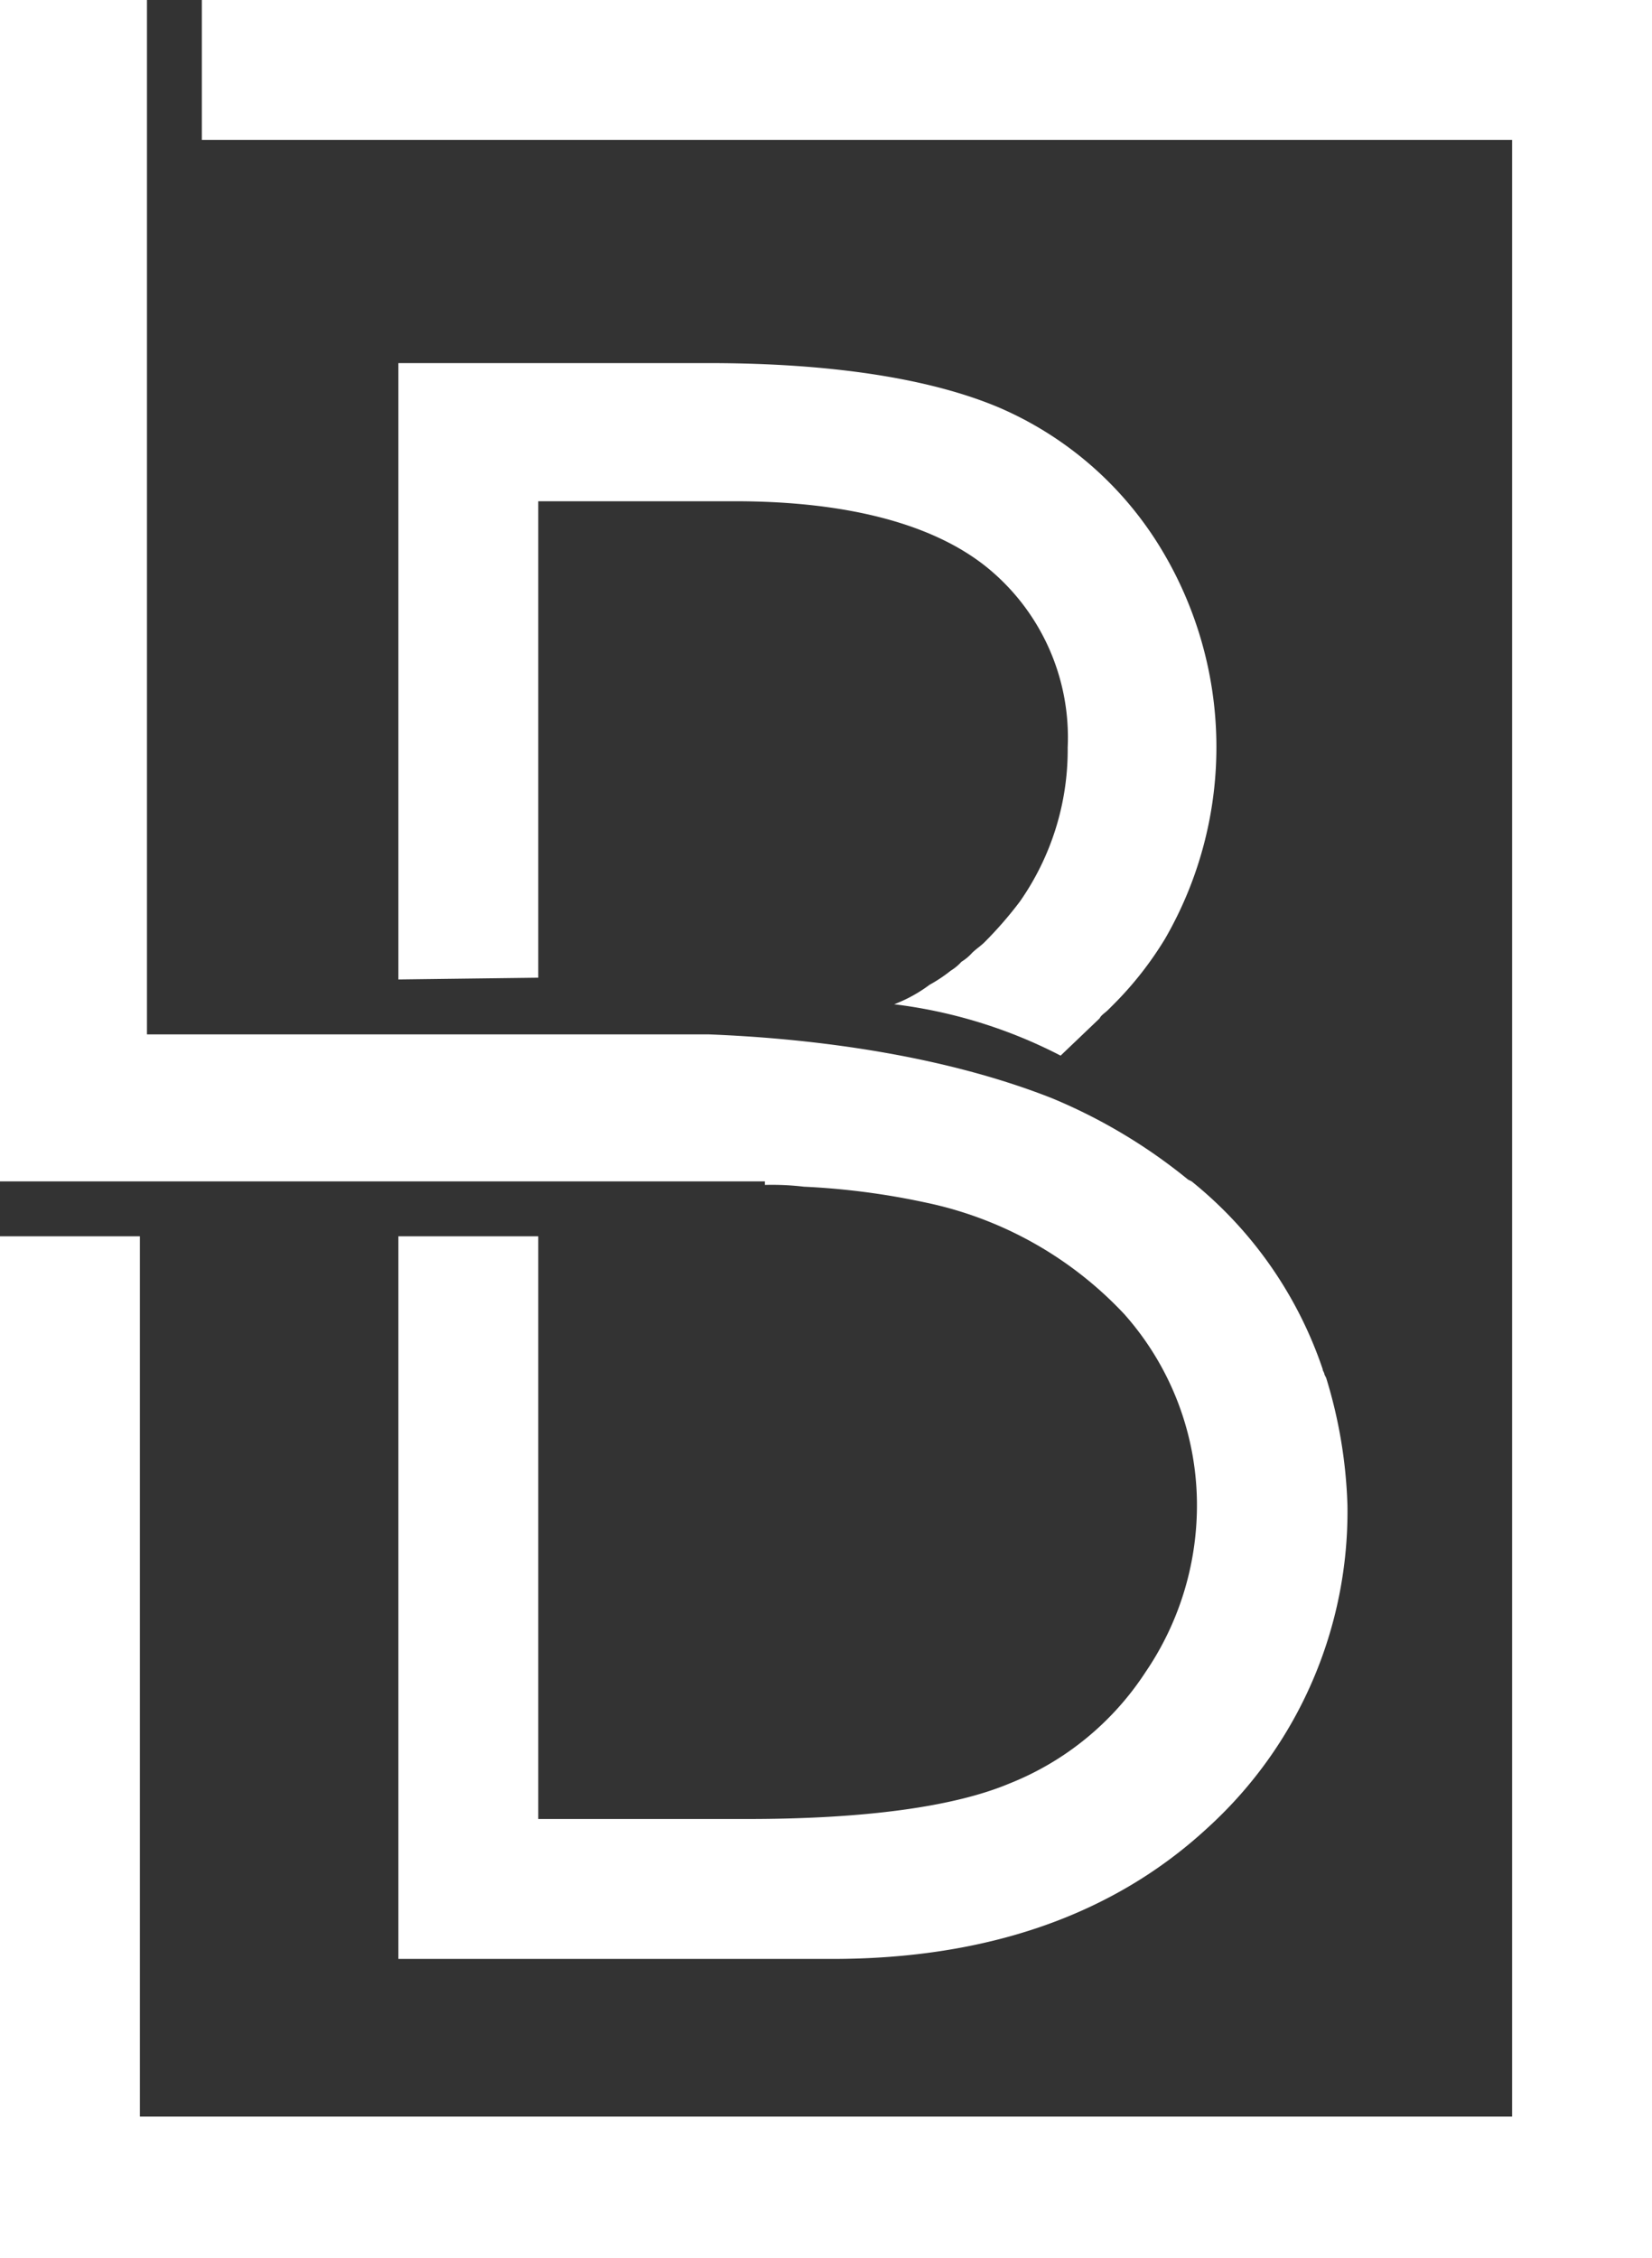
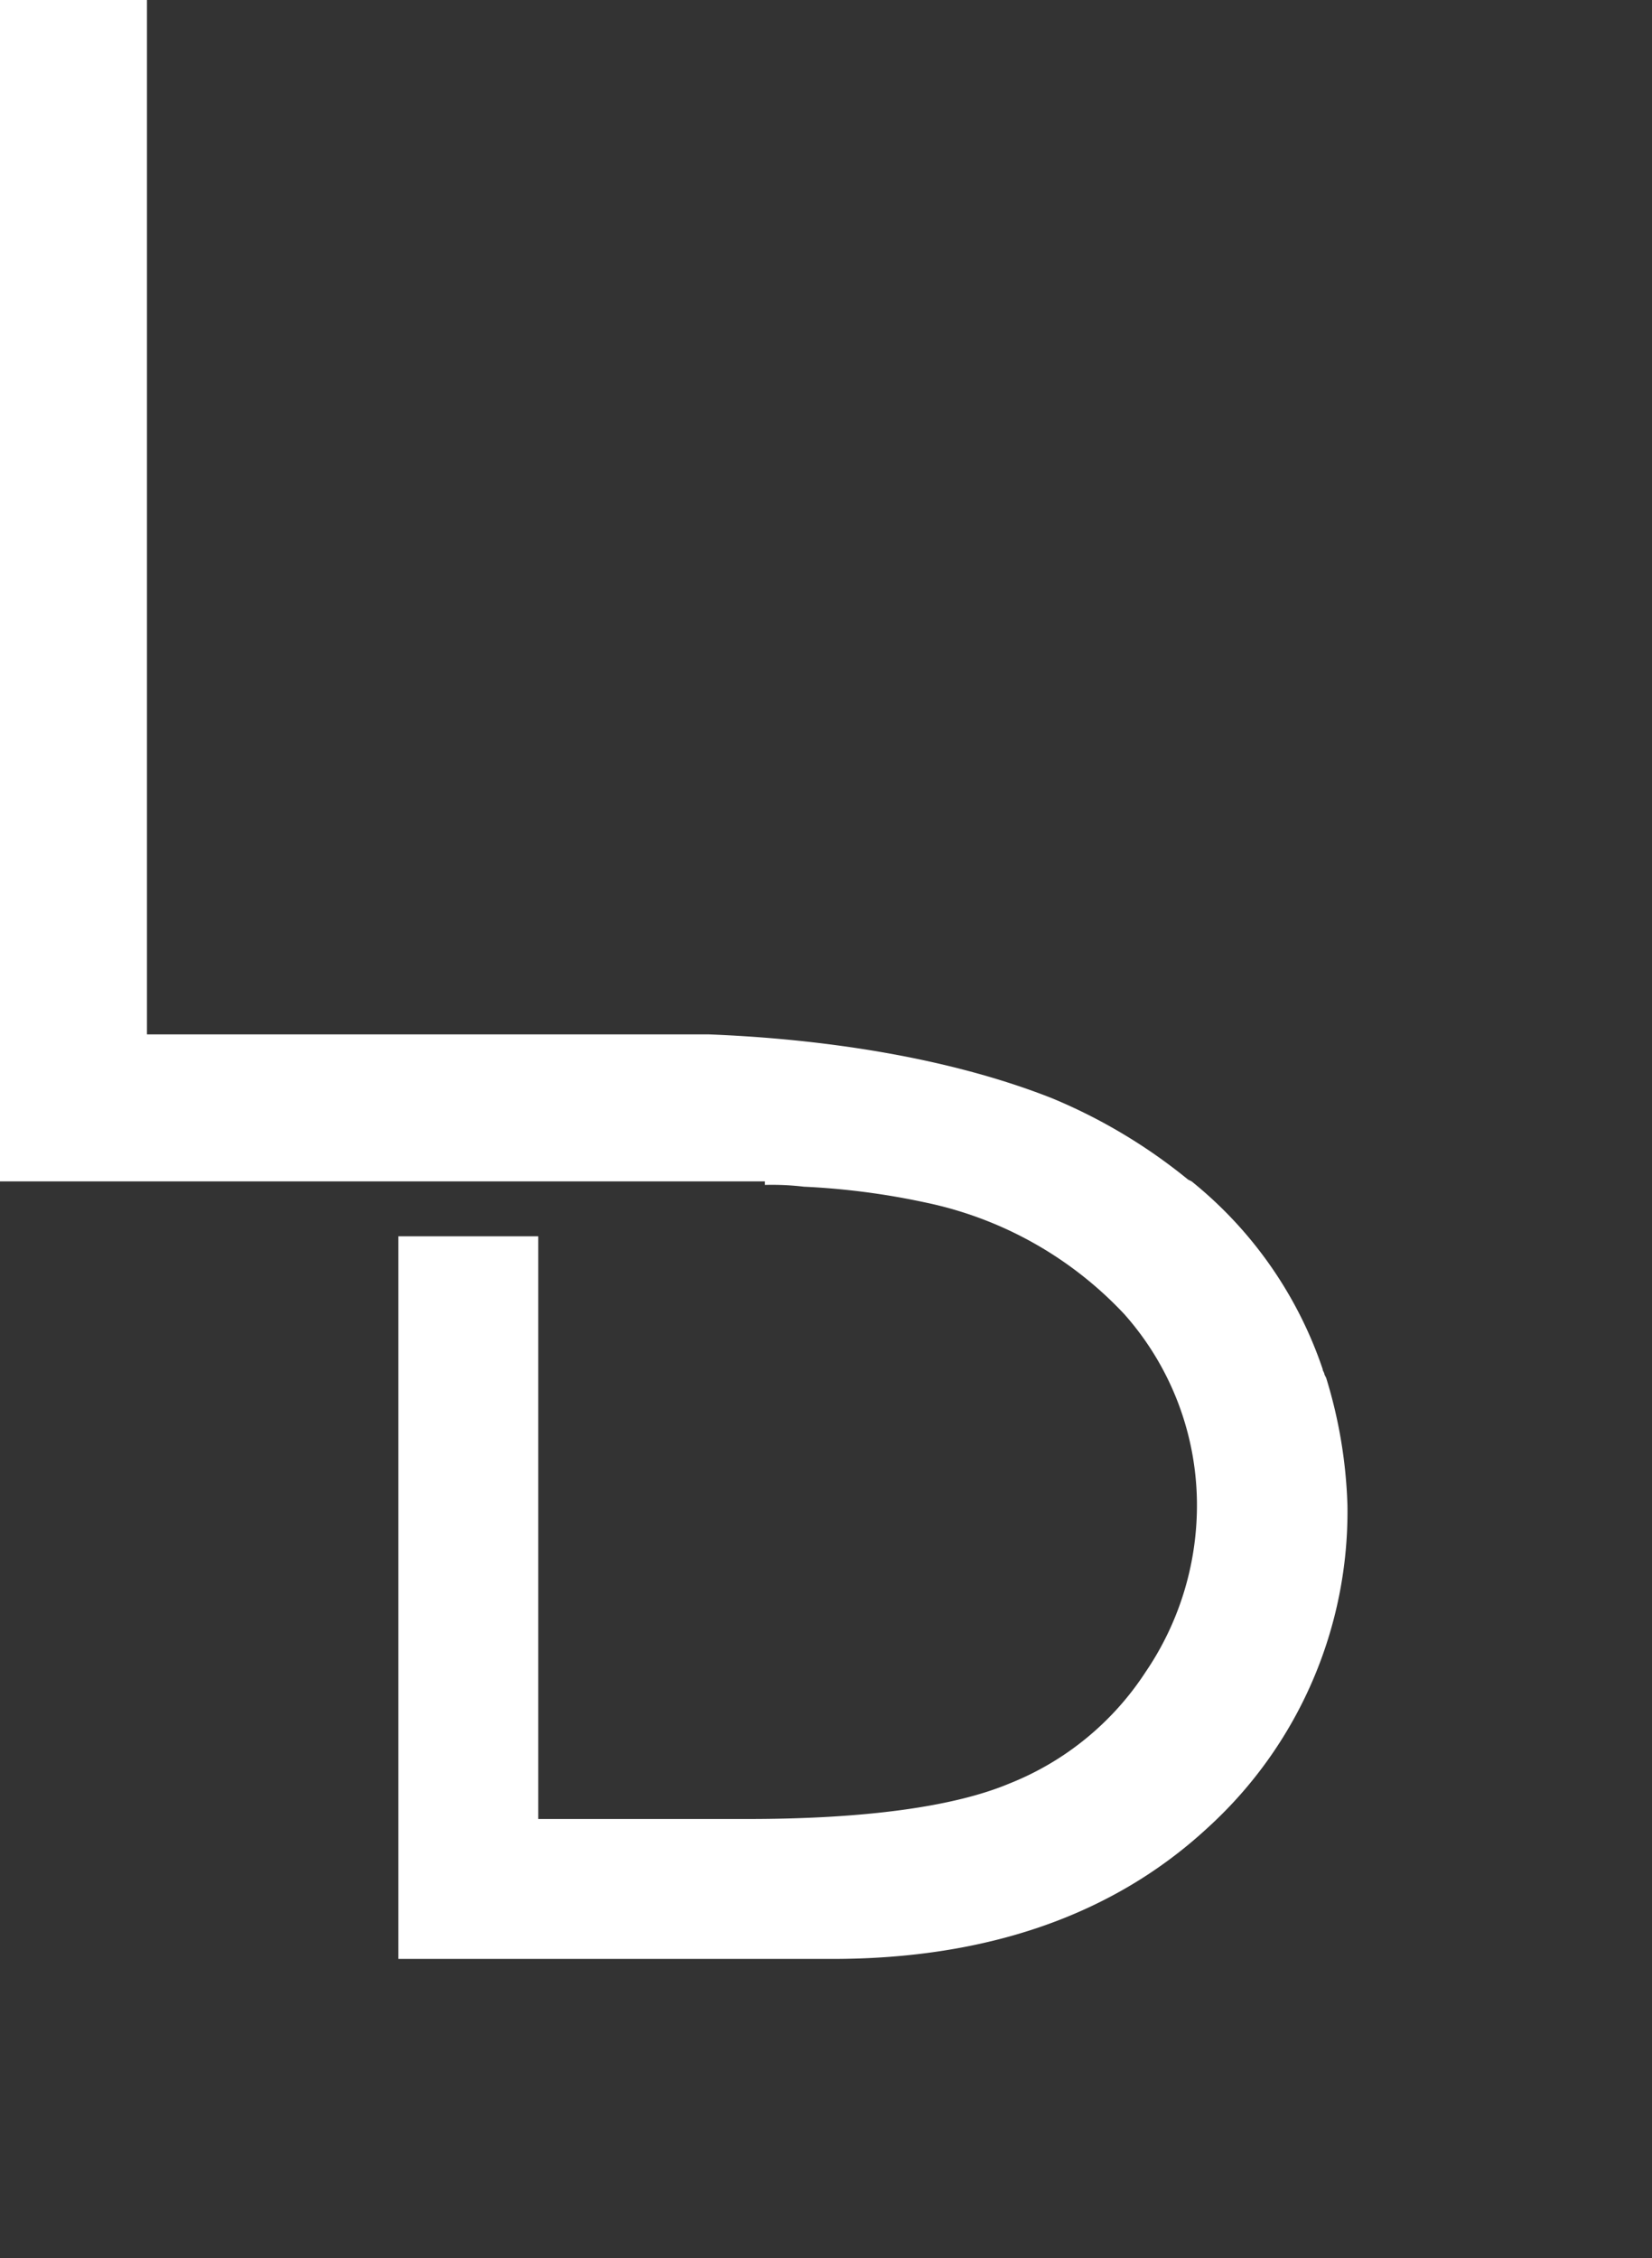
<svg xmlns="http://www.w3.org/2000/svg" id="Layer_1" data-name="Layer 1" viewBox="0 0 93.3 127.5">
  <rect x="0" y="0" width="93.3" height="127.5" fill="#333333" stroke="none" />
  <defs>
    <style>.cls-1{fill:#fff;}</style>
  </defs>
  <title>landbrokers-mini</title>
  <path class="cls-1" d="M74.9,77.8l-.1-.2c0-.1-.1-.2-.1-.3a23.1,23.1,0,0,0-7.4-10.6l-.2-.1A30.83,30.83,0,0,0,59.4,62c-6.6-2.6-14.2-3.4-19.4-3.6H8.3V0H0V66.7H43.2v.2a15.48,15.48,0,0,1,2.2.1,41.7,41.7,0,0,1,6.9.9,21.33,21.33,0,0,1,11.2,6.3,16.24,16.24,0,0,1,4.1,10.9,16.72,16.72,0,0,1-2.9,9.3,16.39,16.39,0,0,1-7.7,6.3c-3.1,1.3-8.1,2-14.8,2H30.4V69.8H22.5v40.8H47c8.8,0,15.9-2.5,21.2-7.4A24.14,24.14,0,0,0,76.1,85,27.11,27.11,0,0,0,74.9,77.8Z" />
-   <path class="cls-1" d="M22.5,55.3V20.5H40c7.1,0,12.6.9,16.4,2.5a19.87,19.87,0,0,1,9,7.7A21.63,21.63,0,0,1,65.8,53a19.62,19.62,0,0,1-2.9,3.7h0l-.3.3c-.2.2-.4.3-.5.5l-2.2,2.1a27.79,27.79,0,0,0-9.4-2.9,8.21,8.21,0,0,0,2-1.1h0a8.34,8.34,0,0,0,1.2-.8,2.65,2.65,0,0,0,.6-.5,2.65,2.65,0,0,0,.6-.5c.2-.2.5-.4.7-.6a22,22,0,0,0,2-2.3,14.94,14.94,0,0,0,2.7-8.7A12.37,12.37,0,0,0,55.7,32c-3-2.4-7.8-3.7-14.2-3.7H30.4V55.2l-7.9.1ZM11.4,0V7.9h74V119.5H7.9V69.8H0v57.7H93.3V0Z" />
</svg>